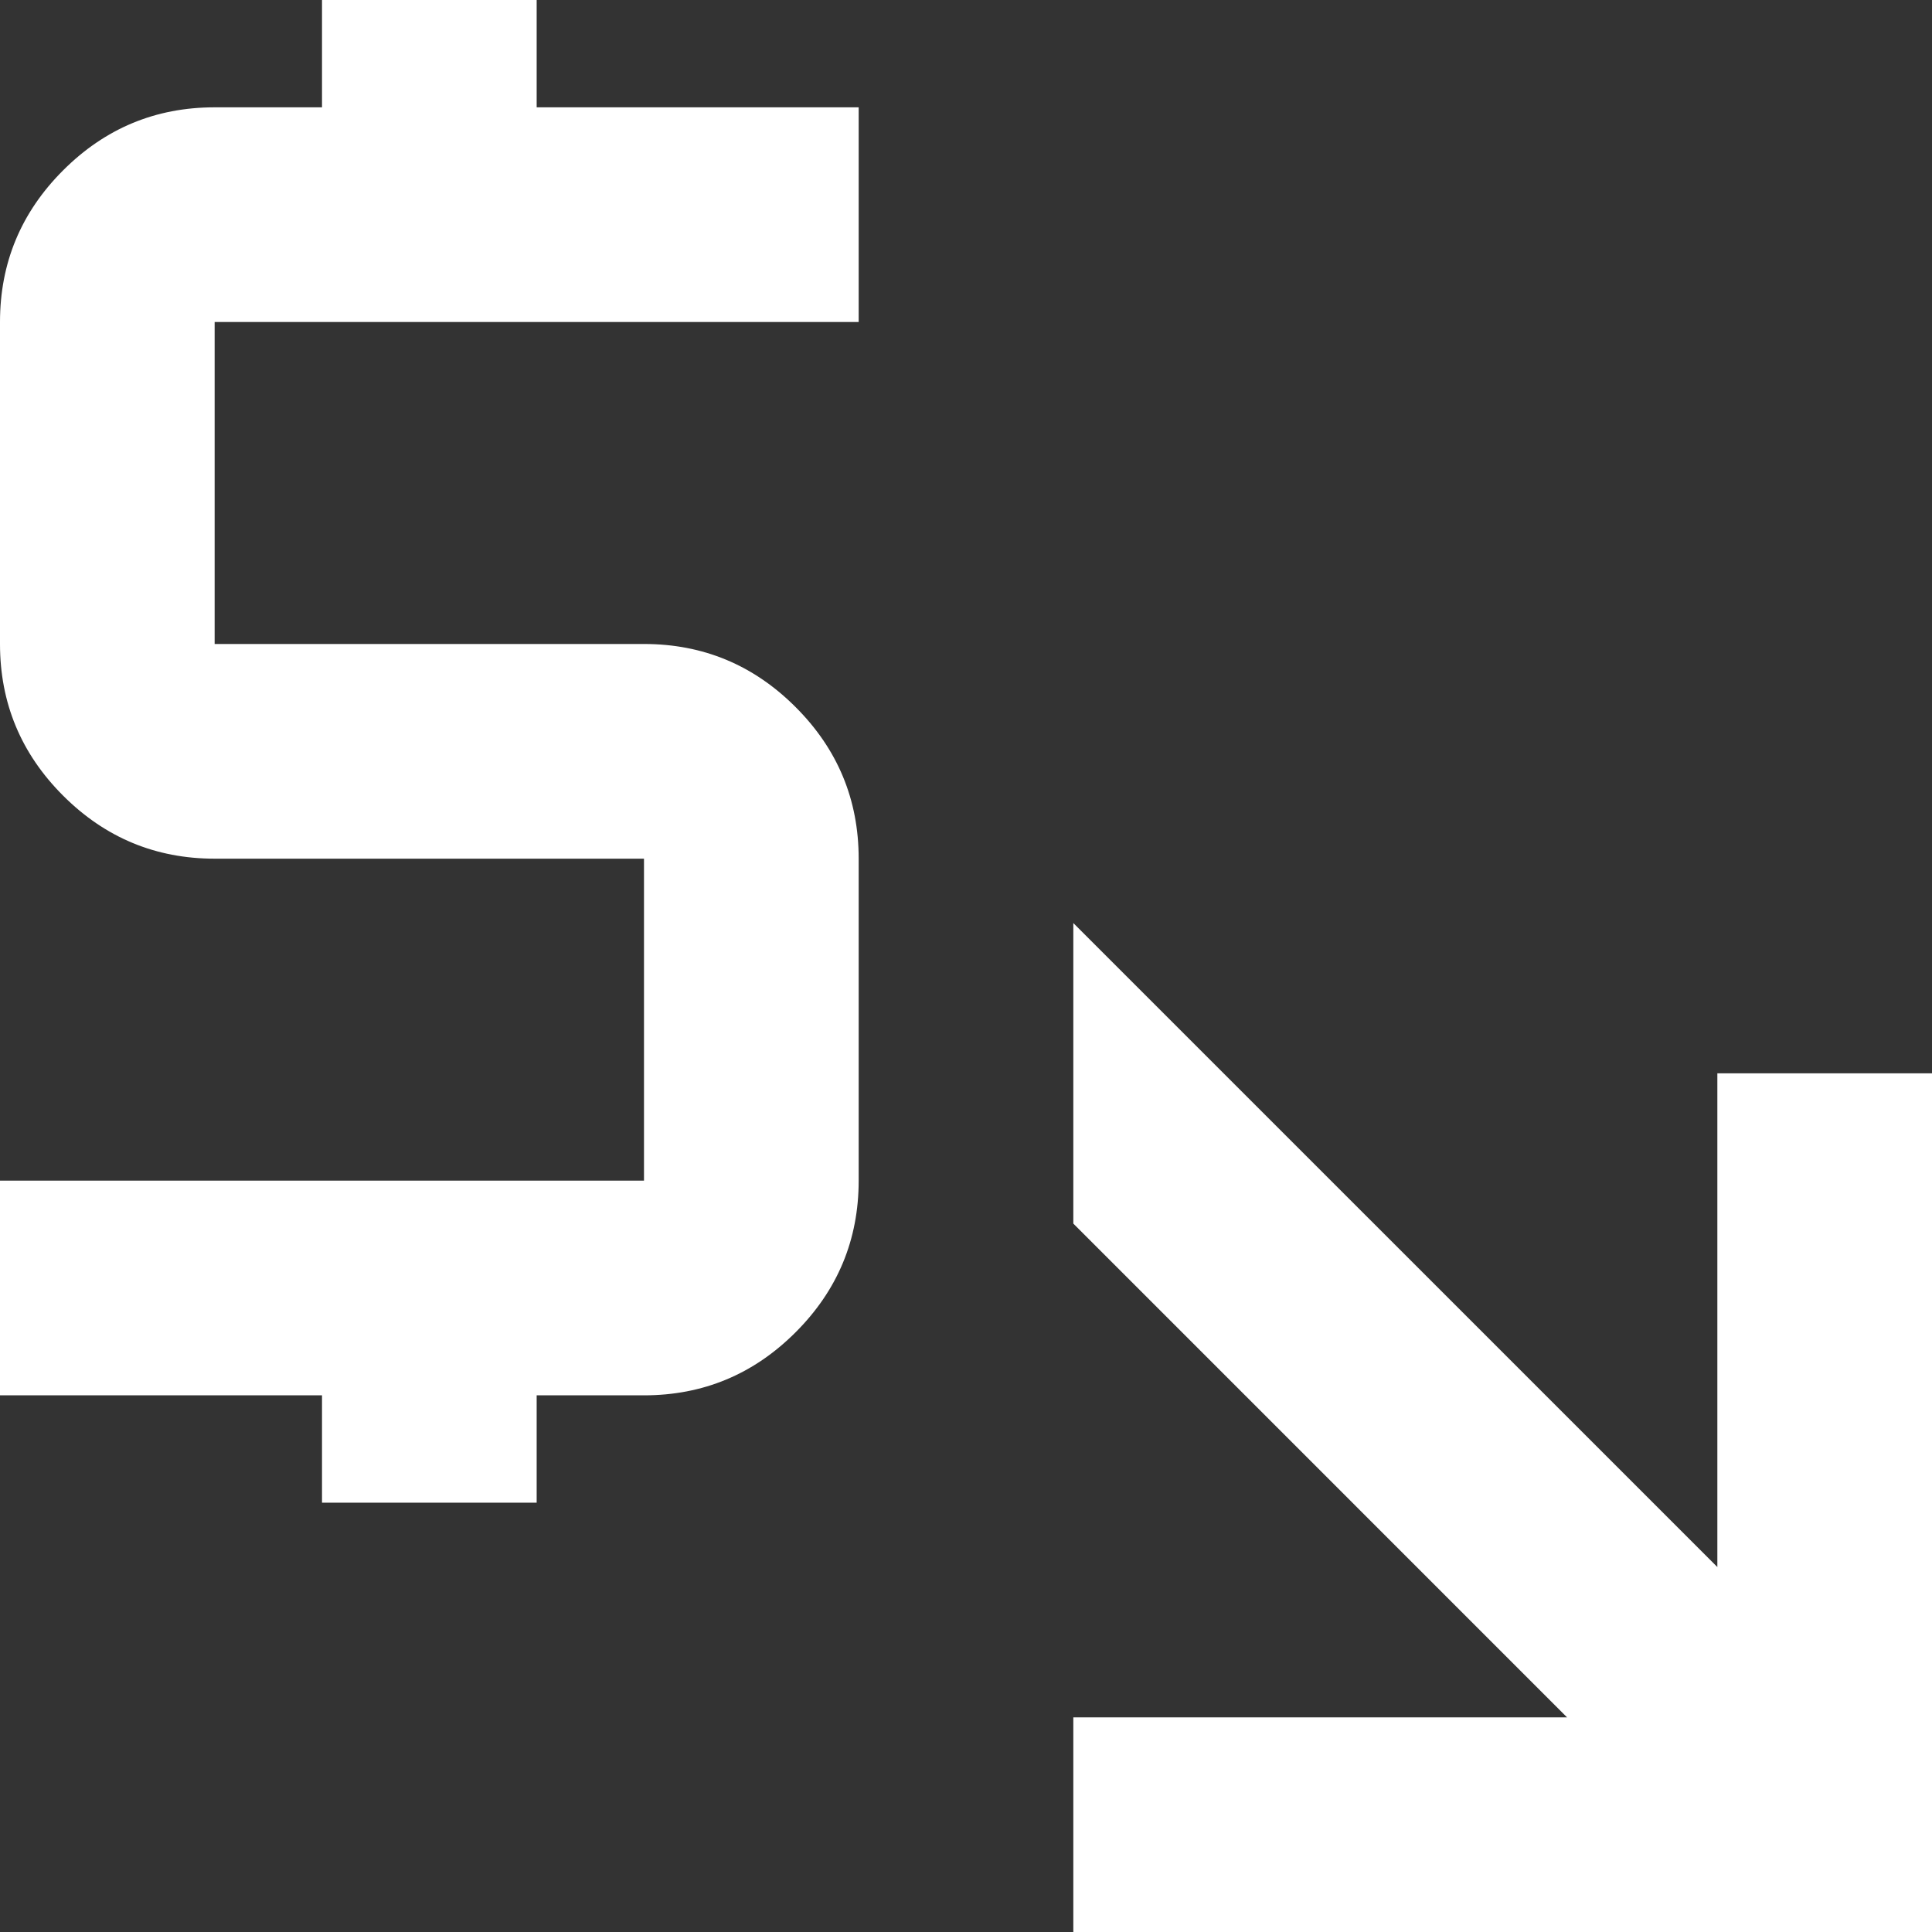
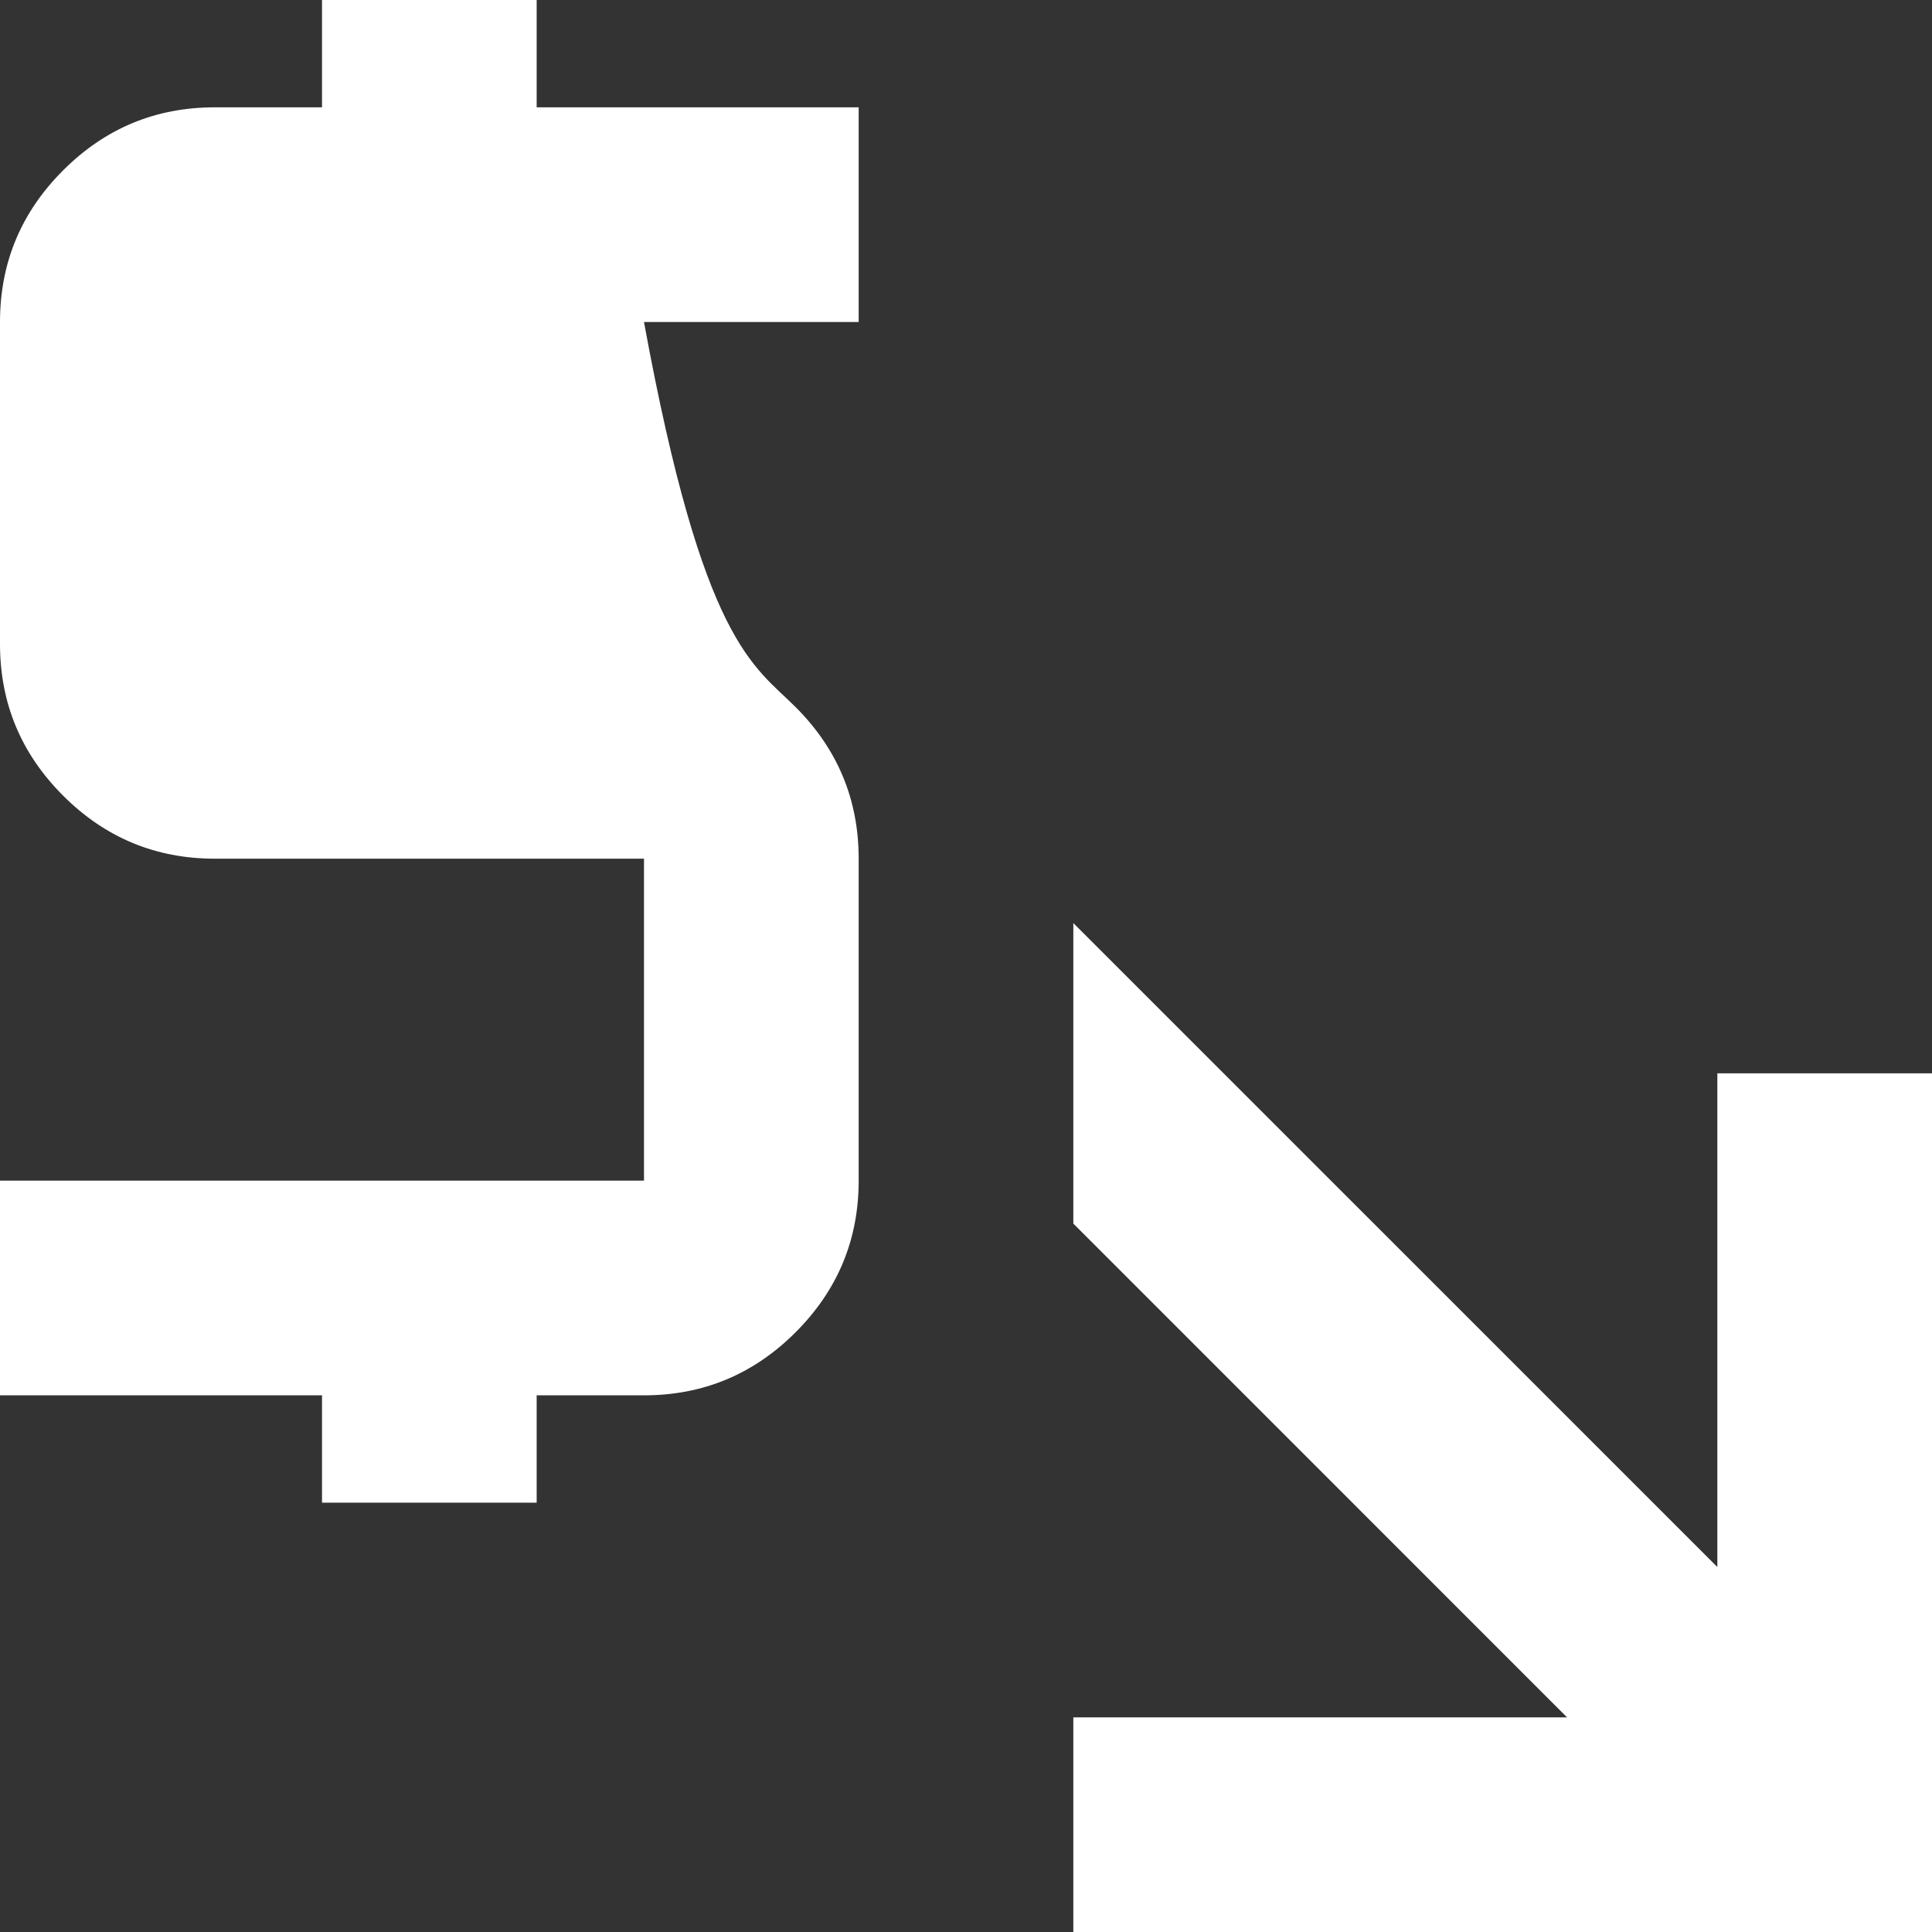
<svg xmlns="http://www.w3.org/2000/svg" width="49" height="49" viewBox="0 0 49 49" fill="none">
  <rect x="0" y="0" width="49" height="49" fill="#333333" stroke="none" />
-   <path d="M27.222 49V43.556H39.744L27.222 31.033V23.411L43.556 39.744V27.222H49V49H27.222ZM8.167 38.111V35.389H0V29.944H16.333V21.778H5.444C3.947 21.778 2.666 21.245 1.599 20.178C0.533 19.112 0 17.831 0 16.333V8.167C0 6.669 0.533 5.388 1.599 4.322C2.666 3.255 3.947 2.722 5.444 2.722H8.167V0H13.611V2.722H21.778V8.167H5.444V16.333H16.333C17.831 16.333 19.112 16.866 20.178 17.933C21.245 18.999 21.778 20.281 21.778 21.778V29.944C21.778 31.442 21.245 32.723 20.178 33.79C19.112 34.856 17.831 35.389 16.333 35.389H13.611V38.111H8.167Z" fill="white" />
+   <path d="M27.222 49V43.556H39.744L27.222 31.033V23.411L43.556 39.744V27.222H49V49H27.222ZM8.167 38.111V35.389H0V29.944H16.333V21.778H5.444C3.947 21.778 2.666 21.245 1.599 20.178C0.533 19.112 0 17.831 0 16.333V8.167C0 6.669 0.533 5.388 1.599 4.322C2.666 3.255 3.947 2.722 5.444 2.722H8.167V0H13.611V2.722H21.778V8.167H5.444H16.333C17.831 16.333 19.112 16.866 20.178 17.933C21.245 18.999 21.778 20.281 21.778 21.778V29.944C21.778 31.442 21.245 32.723 20.178 33.79C19.112 34.856 17.831 35.389 16.333 35.389H13.611V38.111H8.167Z" fill="white" />
</svg>